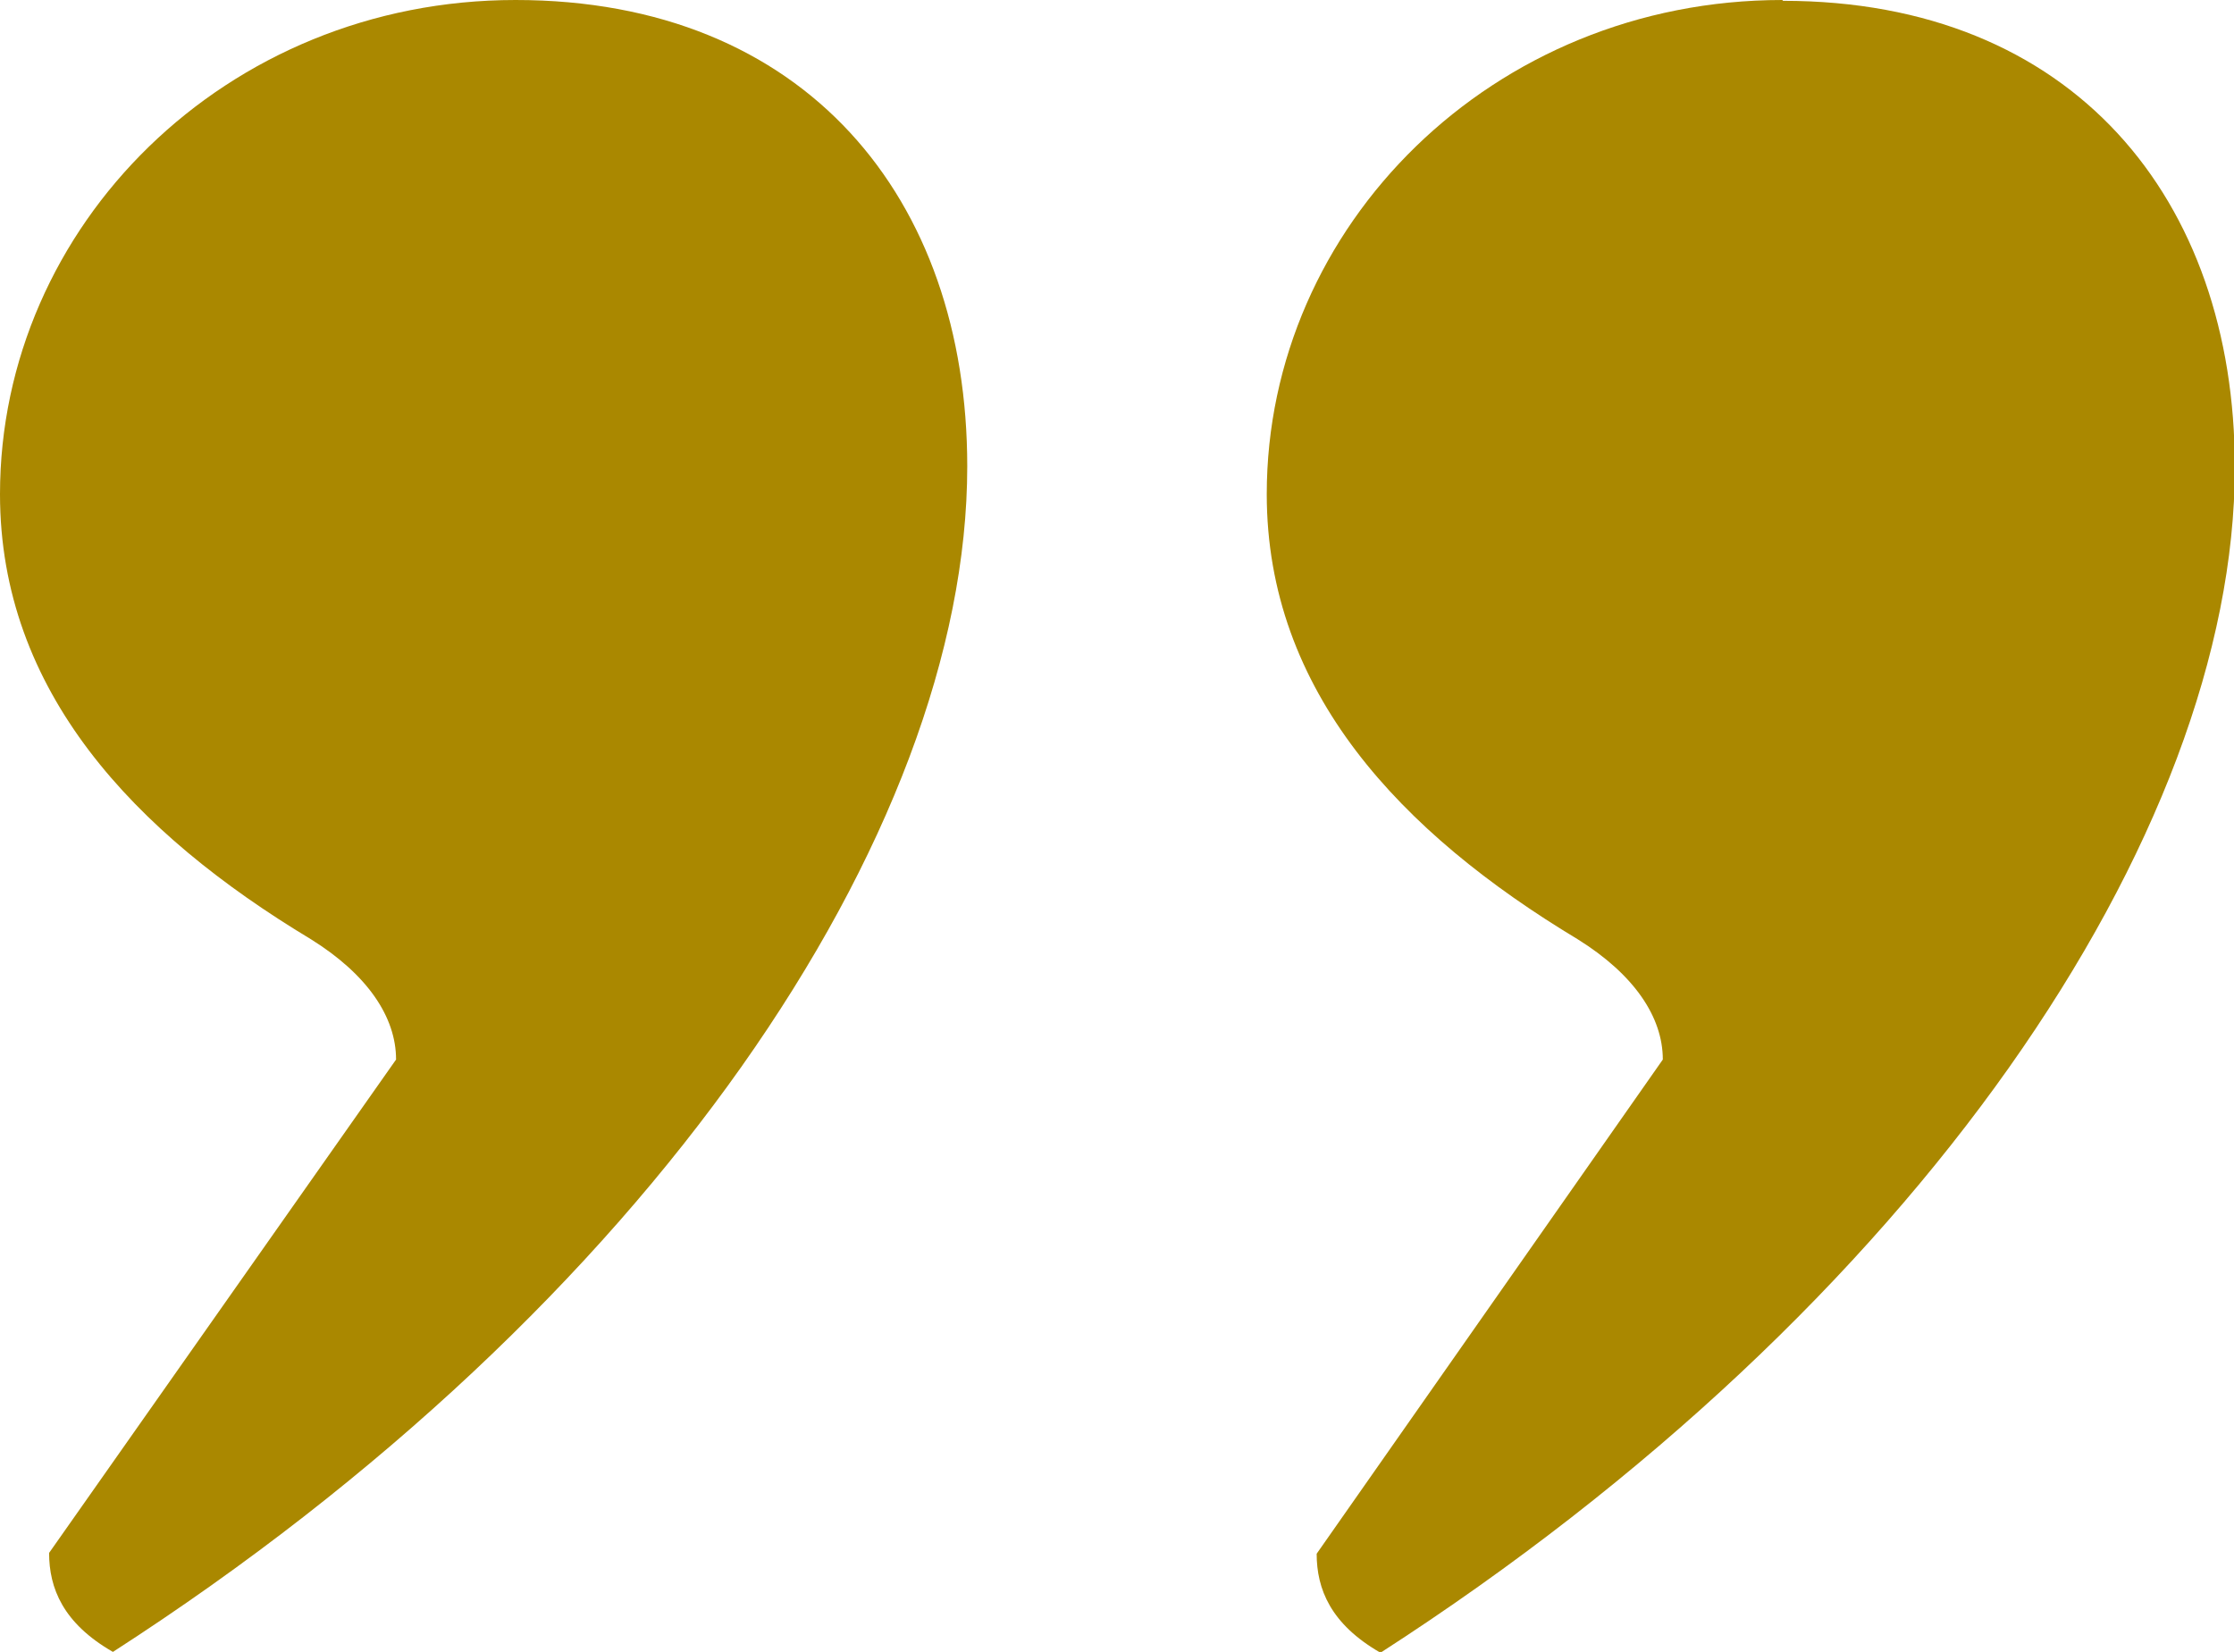
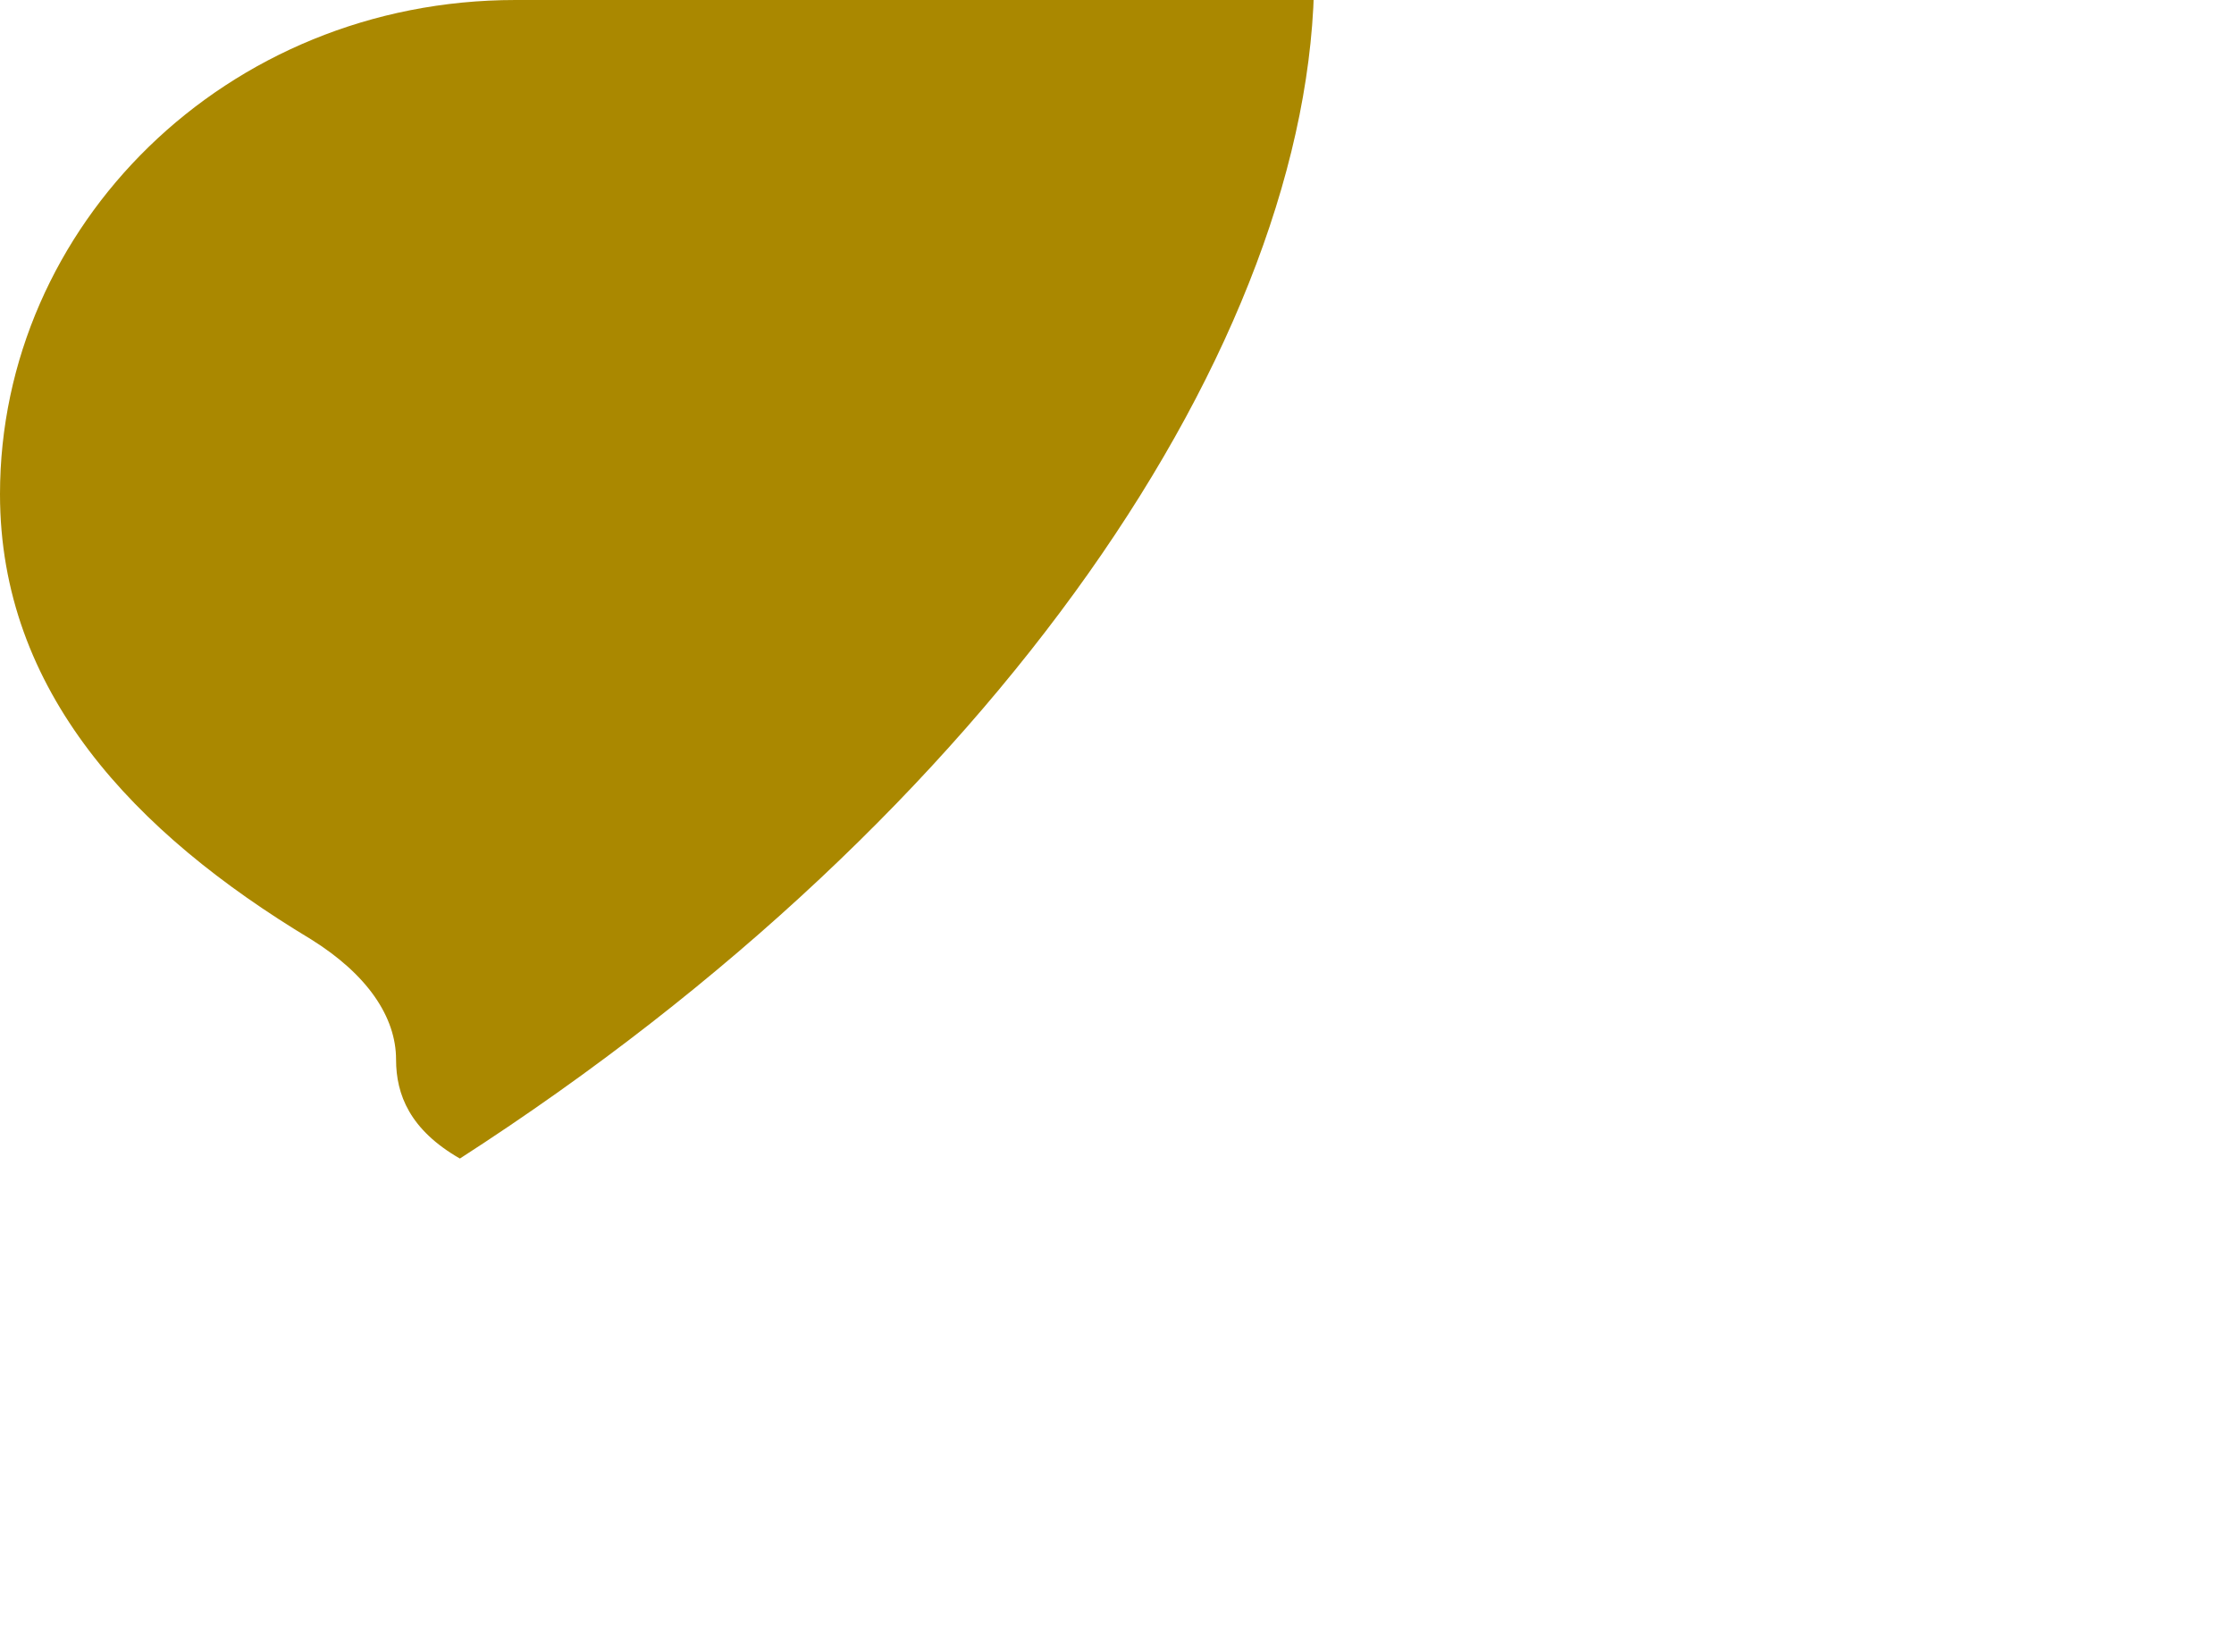
<svg xmlns="http://www.w3.org/2000/svg" id="Camada_2" viewBox="0 0 27.3 20.19">
  <defs>
    <style>.cls-1{fill:#a80;}</style>
  </defs>
  <g id="Camada_1-2">
-     <path class="cls-1" d="M6.3,0C2.76,0,0,2.76,0,6.04c0,2.41,1.64,4.14,3.8,5.44.69.43,1.04.95,1.04,1.47L.6,18.98c0,.43.17.86.78,1.21,6.56-4.23,10.44-10.01,10.44-14.49,0-3.28-1.98-5.7-5.52-5.7Z" />
-     <path class="cls-1" d="M21.78,0c-3.54,0-6.3,2.76-6.3,6.04,0,2.41,1.64,4.14,3.8,5.44.69.43,1.04.95,1.04,1.47l-4.23,6.04c0,.43.17.86.78,1.21,6.56-4.23,10.44-10.01,10.44-14.49,0-3.28-1.98-5.7-5.52-5.7Z" />
+     <path class="cls-1" d="M6.3,0C2.76,0,0,2.76,0,6.04c0,2.41,1.64,4.14,3.8,5.44.69.43,1.04.95,1.04,1.47c0,.43.17.86.78,1.21,6.56-4.23,10.44-10.01,10.44-14.49,0-3.28-1.98-5.7-5.52-5.7Z" />
  </g>
</svg>